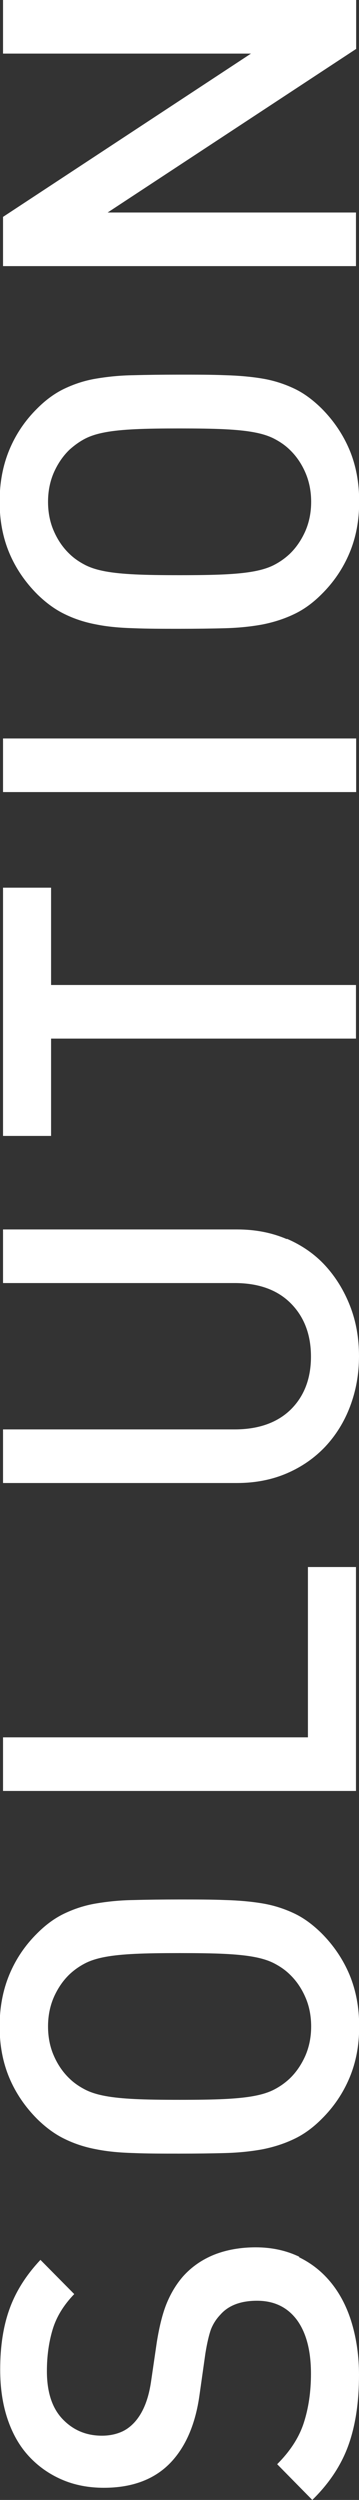
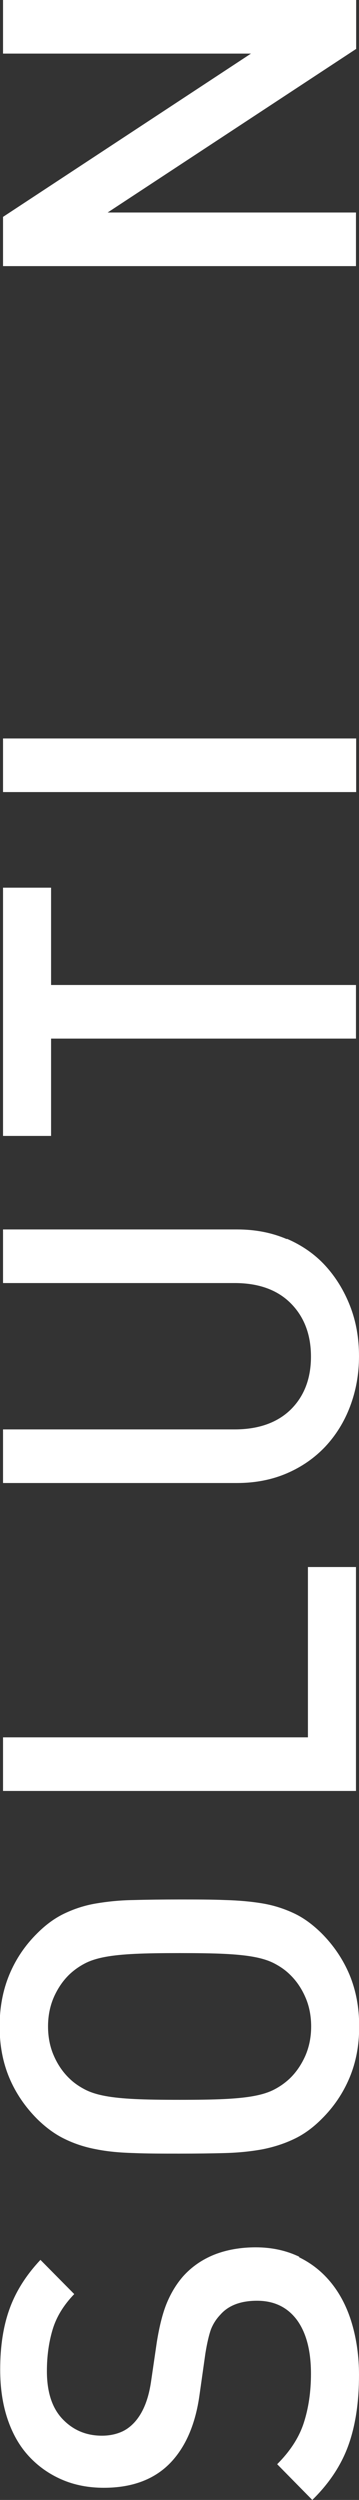
<svg xmlns="http://www.w3.org/2000/svg" id="_レイヤー_2" width="18.91" height="131.52" viewBox="0 0 18.91 131.52">
  <rect x="0" y="0" width="18.91" height="131.52" fill="#333333" stroke="none" />
  <defs>
    <style>.cls-1{fill:#fff;}</style>
  </defs>
  <g id="_レイヤー_1-2">
    <path class="cls-1" d="M15.75,118.75c.68.33,1.25.79,1.72,1.38s.83,1.3,1.07,2.12.37,1.72.37,2.69c0,1.41-.18,2.64-.55,3.68s-1,2.01-1.91,2.9l-1.85-1.88c.68-.68,1.15-1.4,1.4-2.17.25-.77.38-1.63.38-2.59,0-1.22-.25-2.16-.74-2.83-.5-.67-1.2-1.01-2.1-1.01-.85,0-1.5.24-1.93.73-.23.24-.39.5-.5.78-.1.28-.2.7-.29,1.25l-.31,2.19c-.21,1.52-.71,2.69-1.49,3.53-.85.91-2.04,1.36-3.55,1.36-.8,0-1.54-.14-2.21-.43-.67-.29-1.25-.7-1.74-1.23-.49-.53-.86-1.18-1.12-1.95-.26-.77-.39-1.64-.39-2.61,0-1.24.17-2.31.5-3.21.33-.91.87-1.76,1.62-2.56l1.78,1.8c-.56.58-.94,1.2-1.14,1.87-.2.67-.3,1.4-.3,2.18,0,1.1.27,1.94.82,2.52.55.58,1.24.88,2.08.88.35,0,.67-.06.95-.17.29-.11.54-.29.77-.54.44-.49.72-1.18.86-2.09l.31-2.12c.14-.87.32-1.57.54-2.09.22-.52.5-.98.85-1.38.45-.5,1-.88,1.65-1.14.64-.25,1.37-.38,2.17-.38.85,0,1.62.17,2.3.5Z" />
    <path class="cls-1" d="M11.87,99.96c.72.02,1.38.08,1.97.18.59.1,1.14.28,1.65.52.51.24.98.59,1.44,1.04.64.64,1.14,1.38,1.48,2.19.34.82.51,1.72.51,2.72s-.17,1.89-.51,2.7-.83,1.54-1.48,2.18c-.45.45-.93.8-1.44,1.04-.5.24-1.05.42-1.65.54-.59.11-1.25.18-1.97.2s-1.53.03-2.42.03-1.69,0-2.42-.03c-.72-.02-1.38-.08-1.97-.2-.59-.11-1.14-.29-1.65-.54-.5-.24-.98-.59-1.44-1.04-.64-.64-1.14-1.37-1.48-2.18s-.51-1.71-.51-2.7.17-1.9.51-2.72c.34-.82.83-1.55,1.48-2.19.45-.45.93-.8,1.44-1.04.51-.24,1.05-.42,1.65-.52.59-.1,1.25-.17,1.97-.18.72-.02,1.53-.03,2.42-.03s1.69,0,2.42.03ZM7.12,102.79c-.62.03-1.14.08-1.57.16-.43.08-.78.19-1.07.34-.29.15-.55.33-.8.56-.35.33-.63.74-.84,1.21-.21.48-.31,1-.31,1.55s.1,1.08.31,1.55c.21.48.49.88.84,1.21.24.23.51.41.8.56.29.15.64.26,1.07.34.43.08.95.13,1.57.16s1.4.04,2.34.04,1.72-.01,2.34-.04c.62-.03,1.14-.08,1.57-.16.43-.08.78-.19,1.07-.34.29-.15.55-.33.8-.56.35-.33.63-.74.84-1.21.21-.48.31-1,.31-1.55s-.1-1.08-.31-1.55c-.21-.48-.49-.88-.84-1.21-.24-.23-.51-.41-.8-.56-.29-.15-.64-.26-1.07-.34s-.95-.13-1.57-.16c-.62-.03-1.4-.04-2.34-.04s-1.72.01-2.34.04Z" />
    <path class="cls-1" d="M18.75,94.22H.16v-2.82h16.06v-8.96h2.53v11.78Z" />
    <path class="cls-1" d="M15.11,65.17c.79.34,1.47.81,2.02,1.41s.99,1.31,1.31,2.13.47,1.7.47,2.64-.16,1.82-.47,2.64-.75,1.52-1.31,2.12c-.56.59-1.23,1.06-2.02,1.4-.79.34-1.67.51-2.62.51H.16v-2.82h12.2c1.25,0,2.24-.35,2.95-1.04.71-.7,1.07-1.63,1.07-2.79s-.36-2.1-1.07-2.81c-.71-.71-1.7-1.06-2.95-1.06H.16v-2.82h12.33c.96,0,1.83.17,2.62.51Z" />
    <path class="cls-1" d="M2.69,51.82h16.06v2.82H2.69v5.12H.16v-13.06h2.53v5.12Z" />
    <path class="cls-1" d="M18.75,41.67H.16v-2.82h18.6v2.82Z" />
-     <path class="cls-1" d="M11.87,19.74c.72.02,1.38.08,1.97.18.59.1,1.14.28,1.65.52.51.24.98.59,1.44,1.04.64.64,1.14,1.38,1.48,2.19s.51,1.72.51,2.72-.17,1.89-.51,2.7-.83,1.54-1.48,2.18c-.45.45-.93.8-1.44,1.04-.5.24-1.05.42-1.65.54-.59.11-1.25.18-1.97.2-.72.02-1.53.03-2.42.03s-1.69,0-2.42-.03c-.72-.02-1.38-.08-1.97-.2-.59-.11-1.14-.29-1.65-.54-.5-.24-.98-.59-1.44-1.04-.64-.64-1.14-1.37-1.48-2.18s-.51-1.71-.51-2.7.17-1.9.51-2.72.83-1.55,1.48-2.19c.45-.45.93-.8,1.44-1.04.51-.24,1.05-.42,1.65-.52.59-.1,1.25-.17,1.97-.18.72-.02,1.53-.03,2.42-.03s1.69,0,2.42.03ZM7.12,22.58c-.62.03-1.14.08-1.57.16-.43.08-.78.19-1.07.34-.29.15-.55.34-.8.56-.35.33-.63.74-.84,1.21-.21.48-.31,1-.31,1.55s.1,1.08.31,1.55c.21.48.49.88.84,1.21.24.23.51.41.8.56.29.15.64.26,1.07.34.43.08.95.13,1.57.16.62.03,1.4.04,2.34.04s1.72-.01,2.34-.04c.62-.03,1.14-.08,1.57-.16s.78-.19,1.07-.34c.29-.15.55-.33.8-.56.35-.33.63-.74.84-1.21.21-.48.31-1,.31-1.55s-.1-1.07-.31-1.55c-.21-.48-.49-.88-.84-1.21-.24-.23-.51-.41-.8-.56-.29-.15-.64-.26-1.07-.34s-.95-.13-1.57-.16c-.62-.03-1.4-.04-2.34-.04s-1.72.01-2.34.04Z" />
    <path class="cls-1" d="M18.75,2.58L5.67,11.18h13.08v2.82H.16v-2.59L13.22,2.82H.16V0h18.6v2.58Z" />
  </g>
</svg>